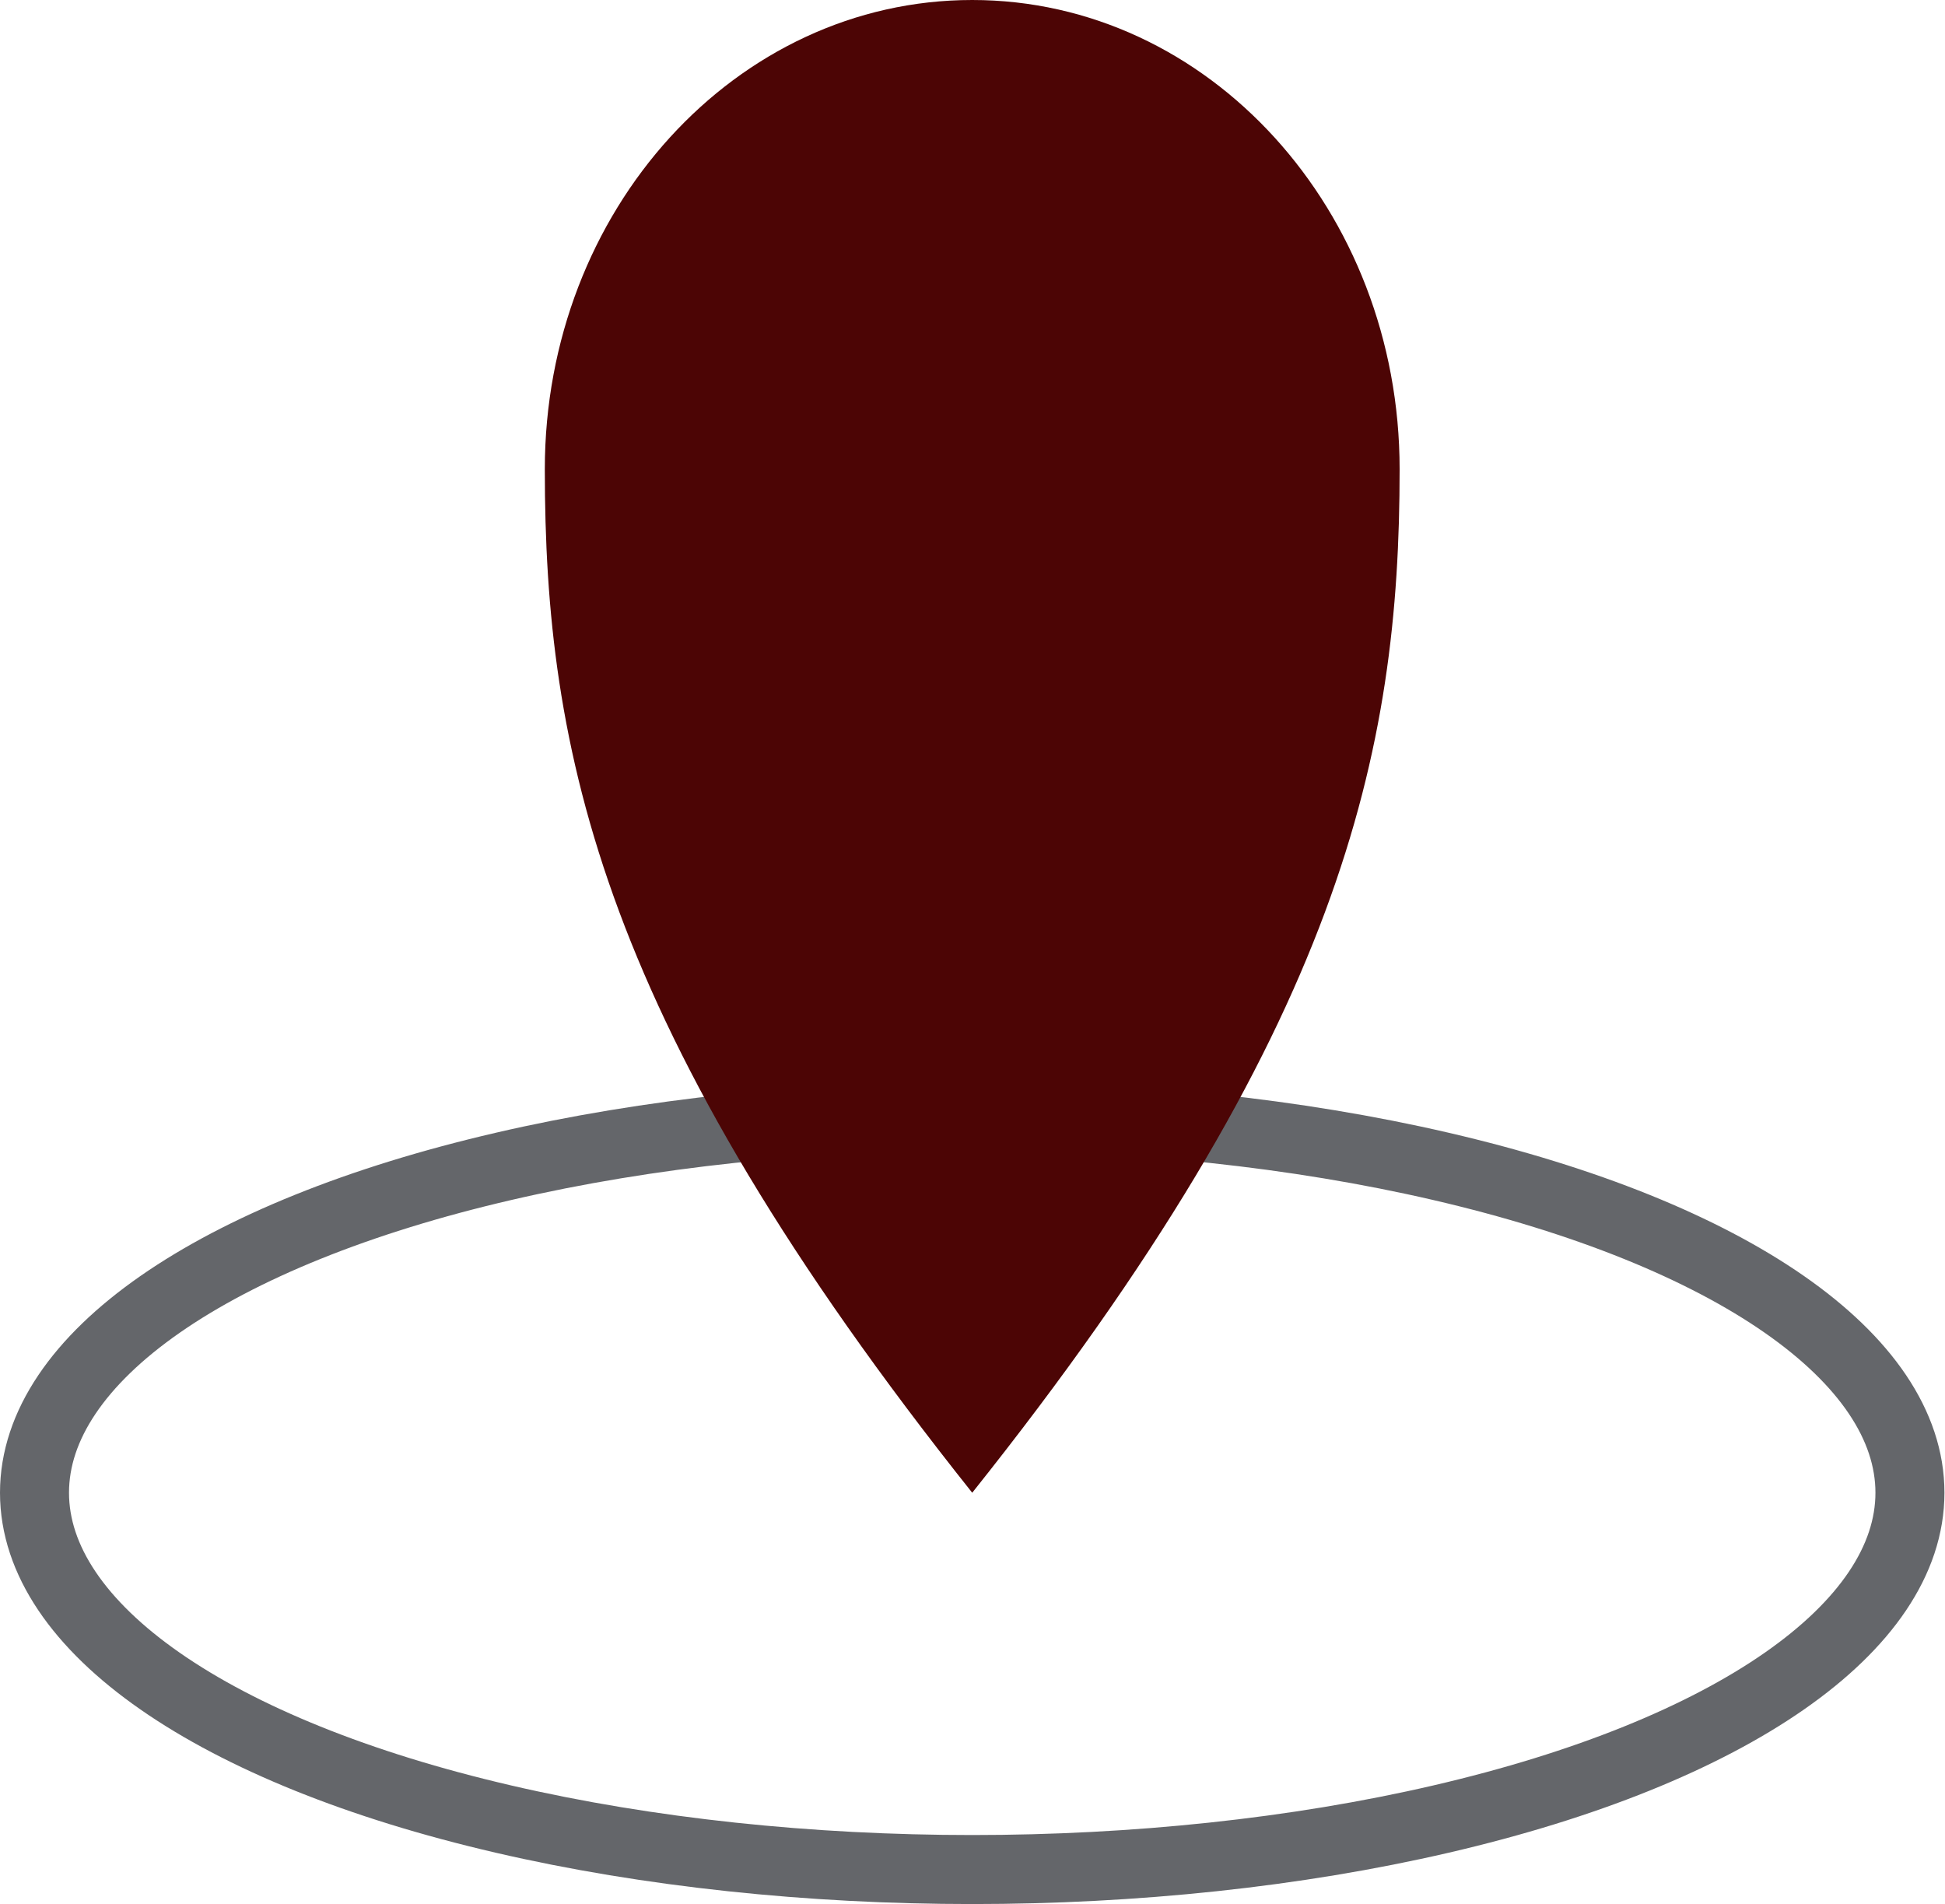
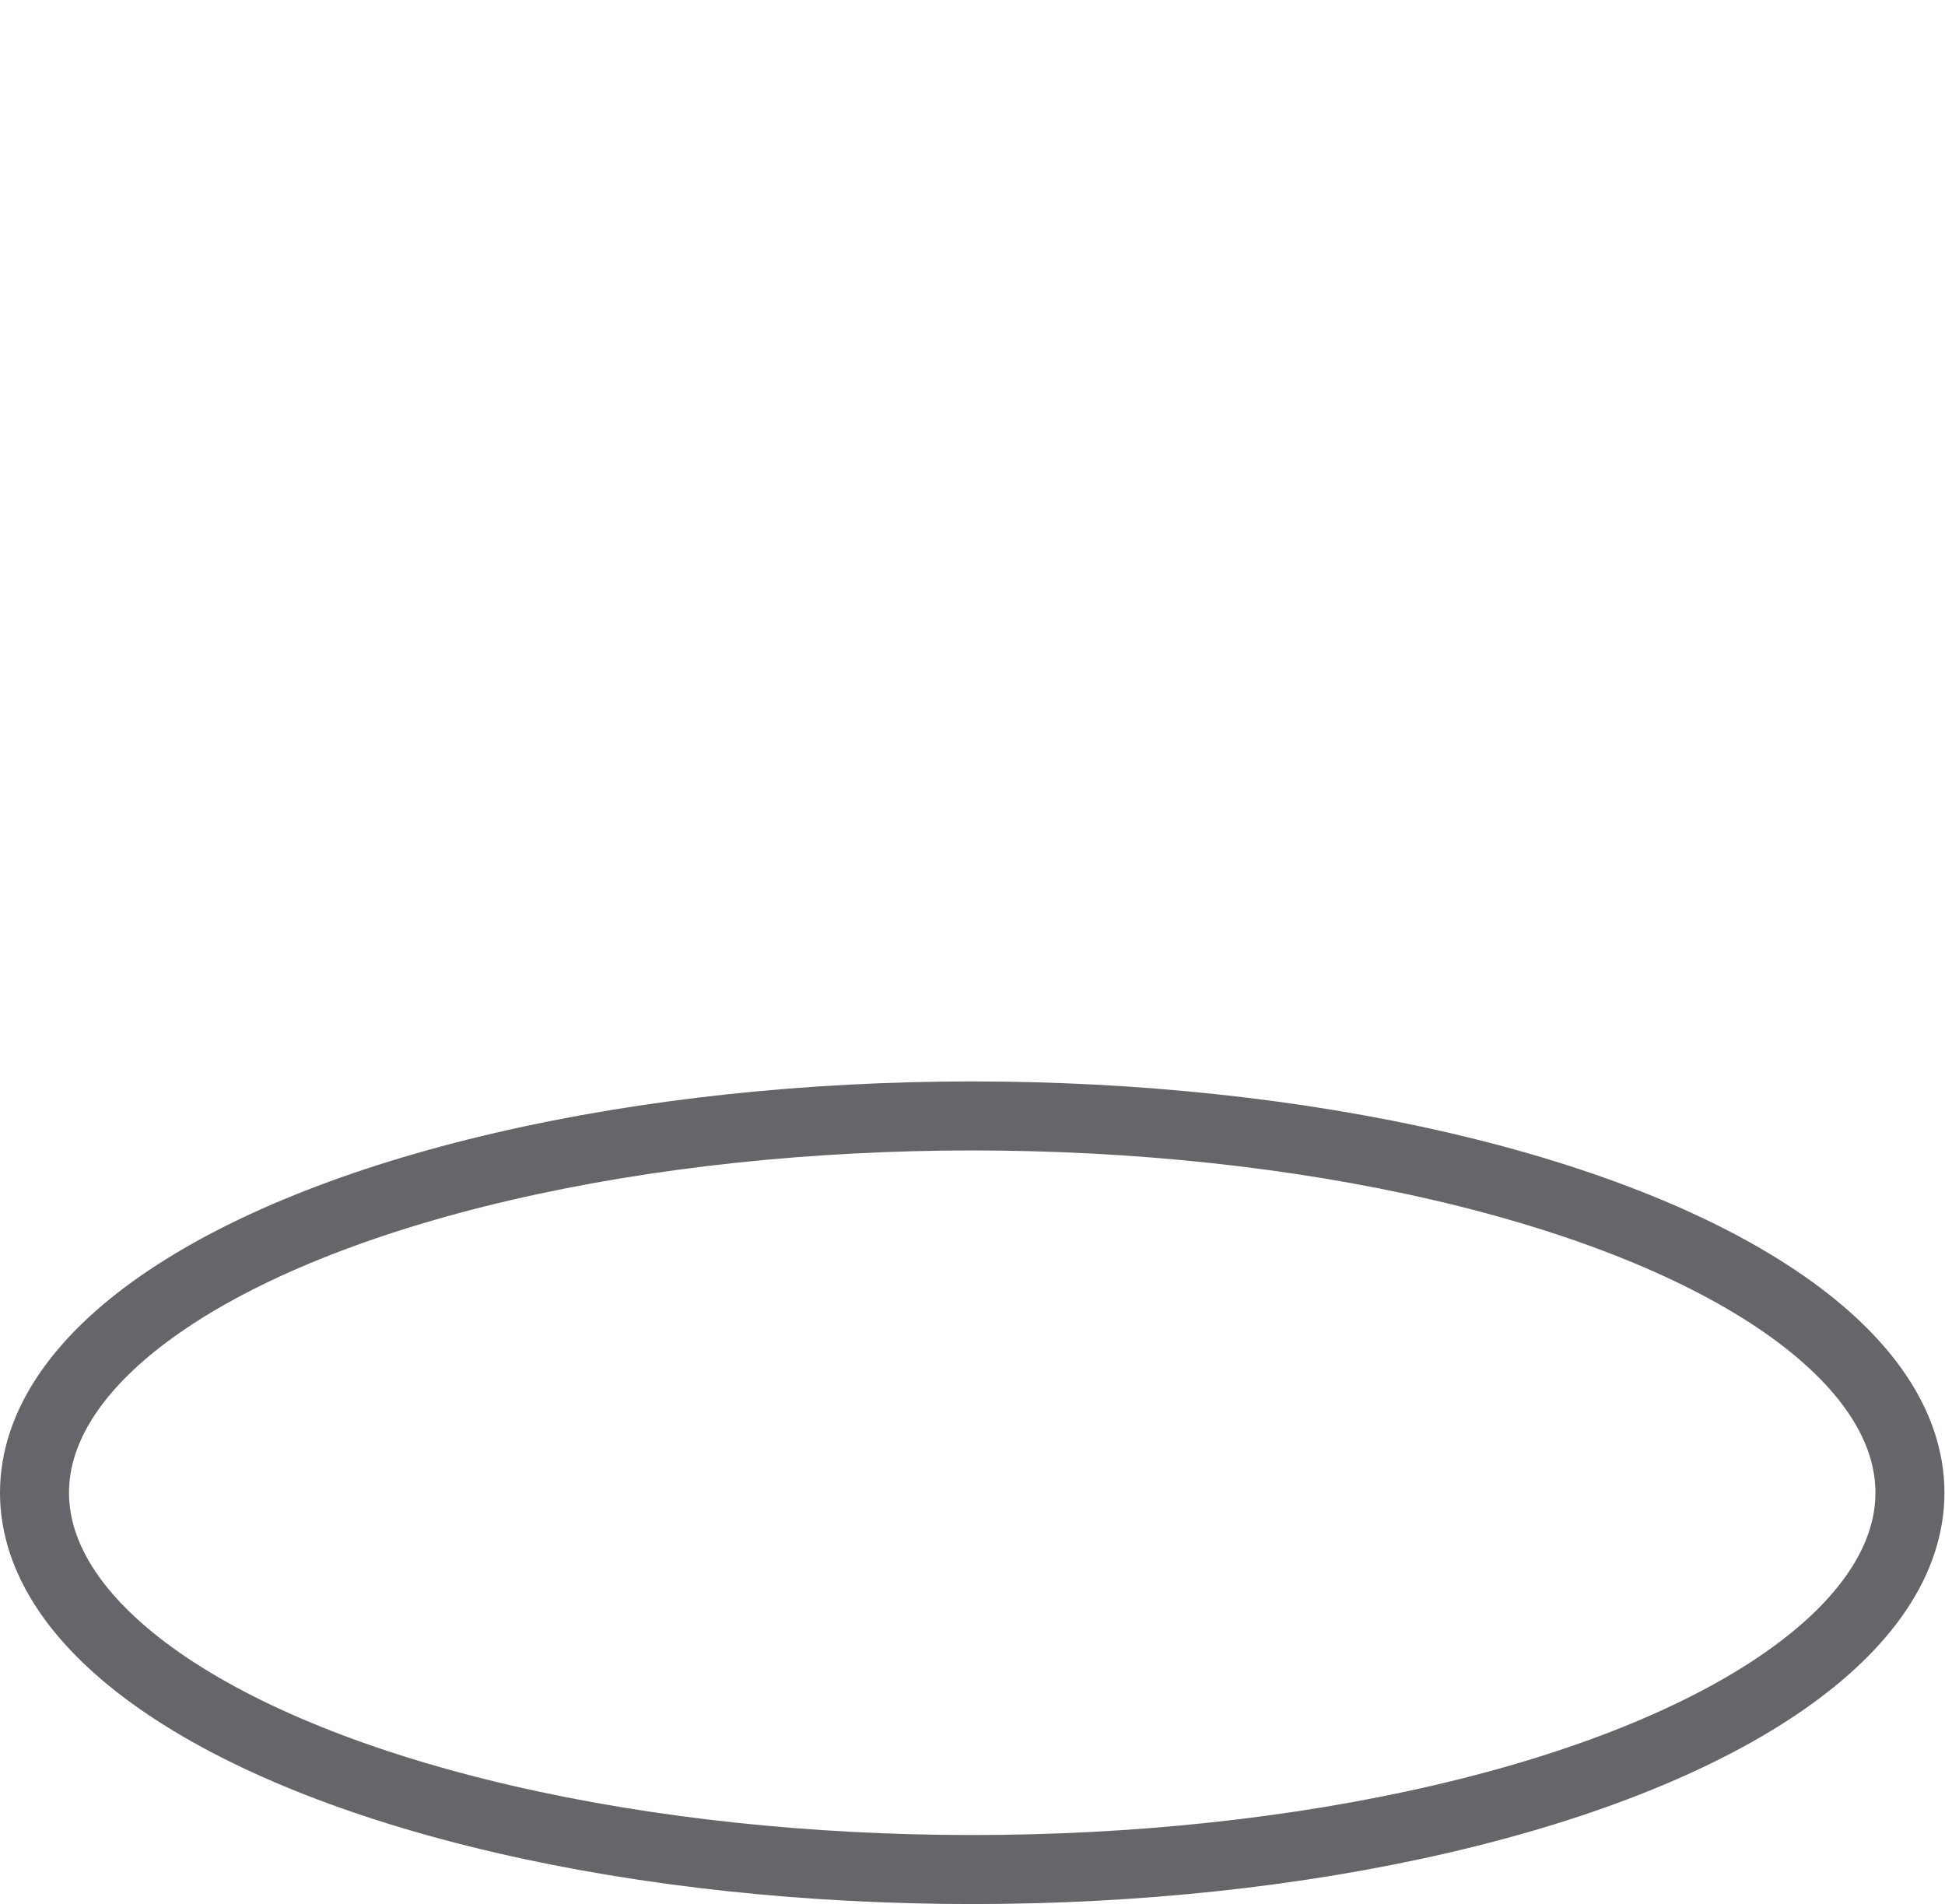
<svg xmlns="http://www.w3.org/2000/svg" viewBox="0 0 34.95 34.21">
  <defs>
    <style>.cls-1{fill:none;stroke:#64666a;stroke-miterlimit:10;stroke-width:1.24px;}.cls-2{fill:#4c0505;}</style>
  </defs>
  <g id="Livello_2" data-name="Livello 2">
    <g id="Livello_1-2" data-name="Livello 1">
      <ellipse class="cls-1" cx="17.47" cy="26.82" rx="16.85" ry="6.77" />
-       <path class="cls-2" d="M25.15,8.43C25.15,3.78,21.72,0,17.47,0S9.79,3.78,9.79,8.43c0,5.06,1,10,7.68,18.39C24.13,18.47,25.15,13.49,25.15,8.43Z" />
    </g>
  </g>
</svg>